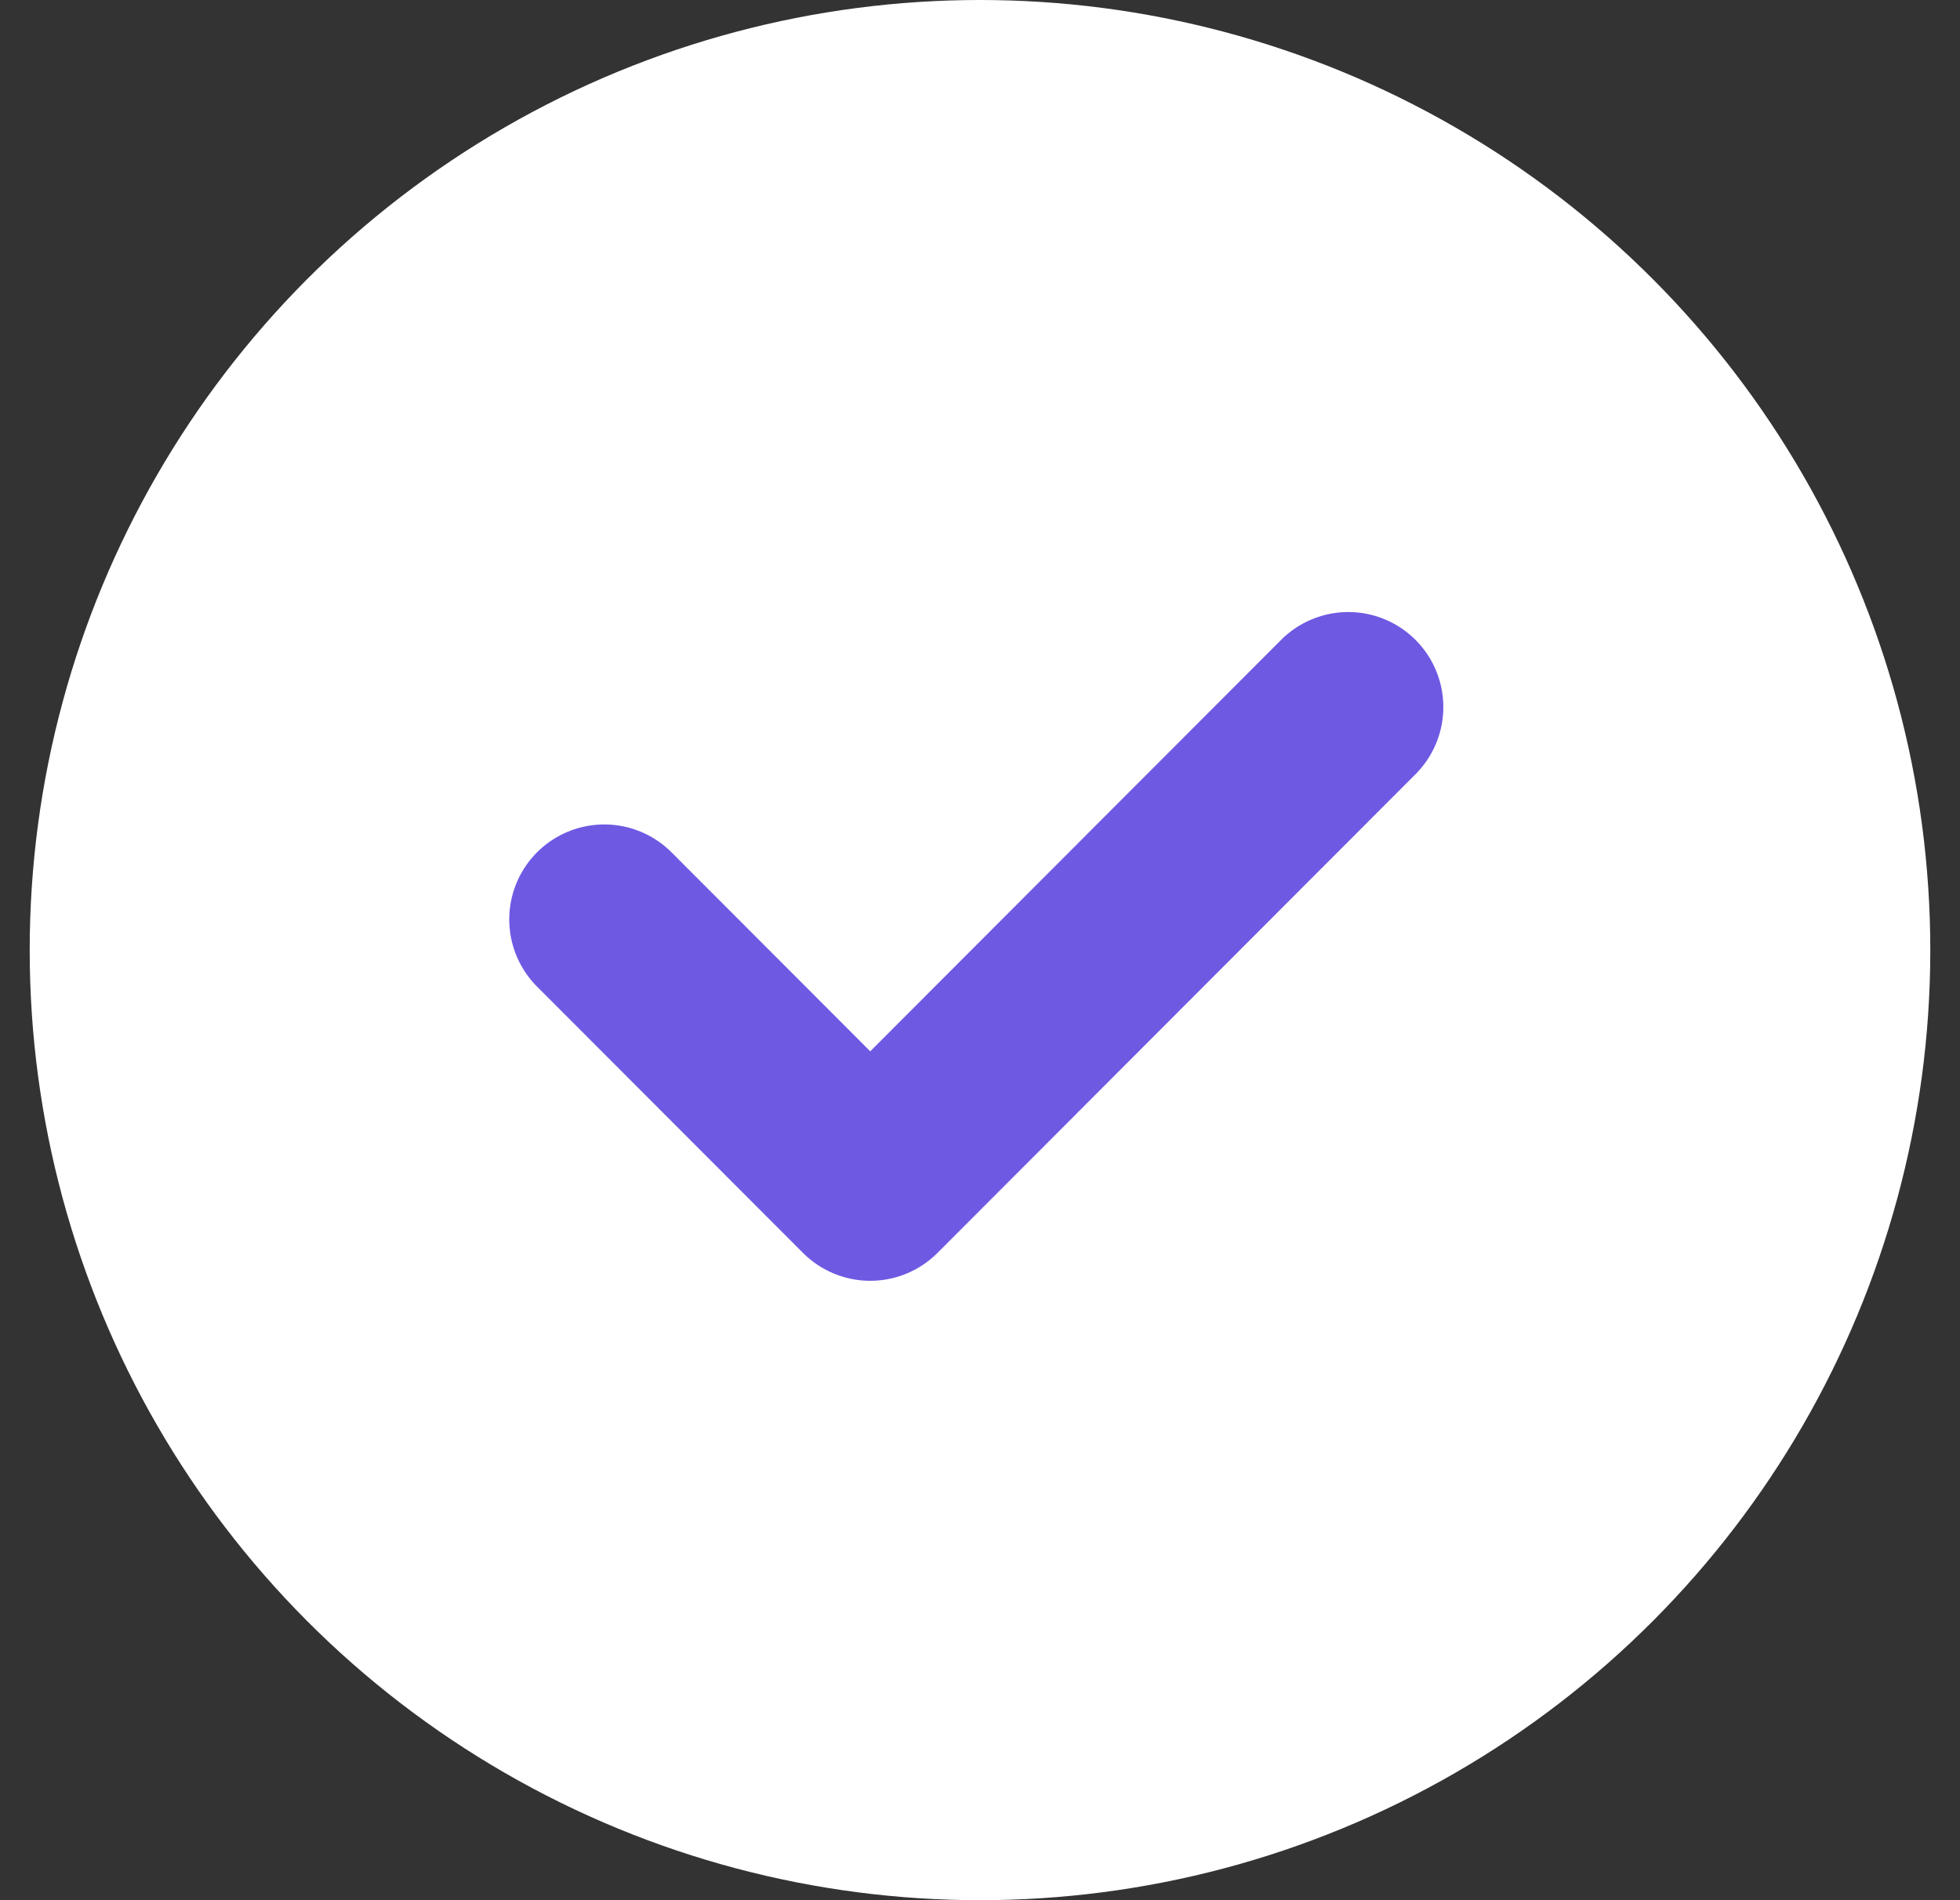
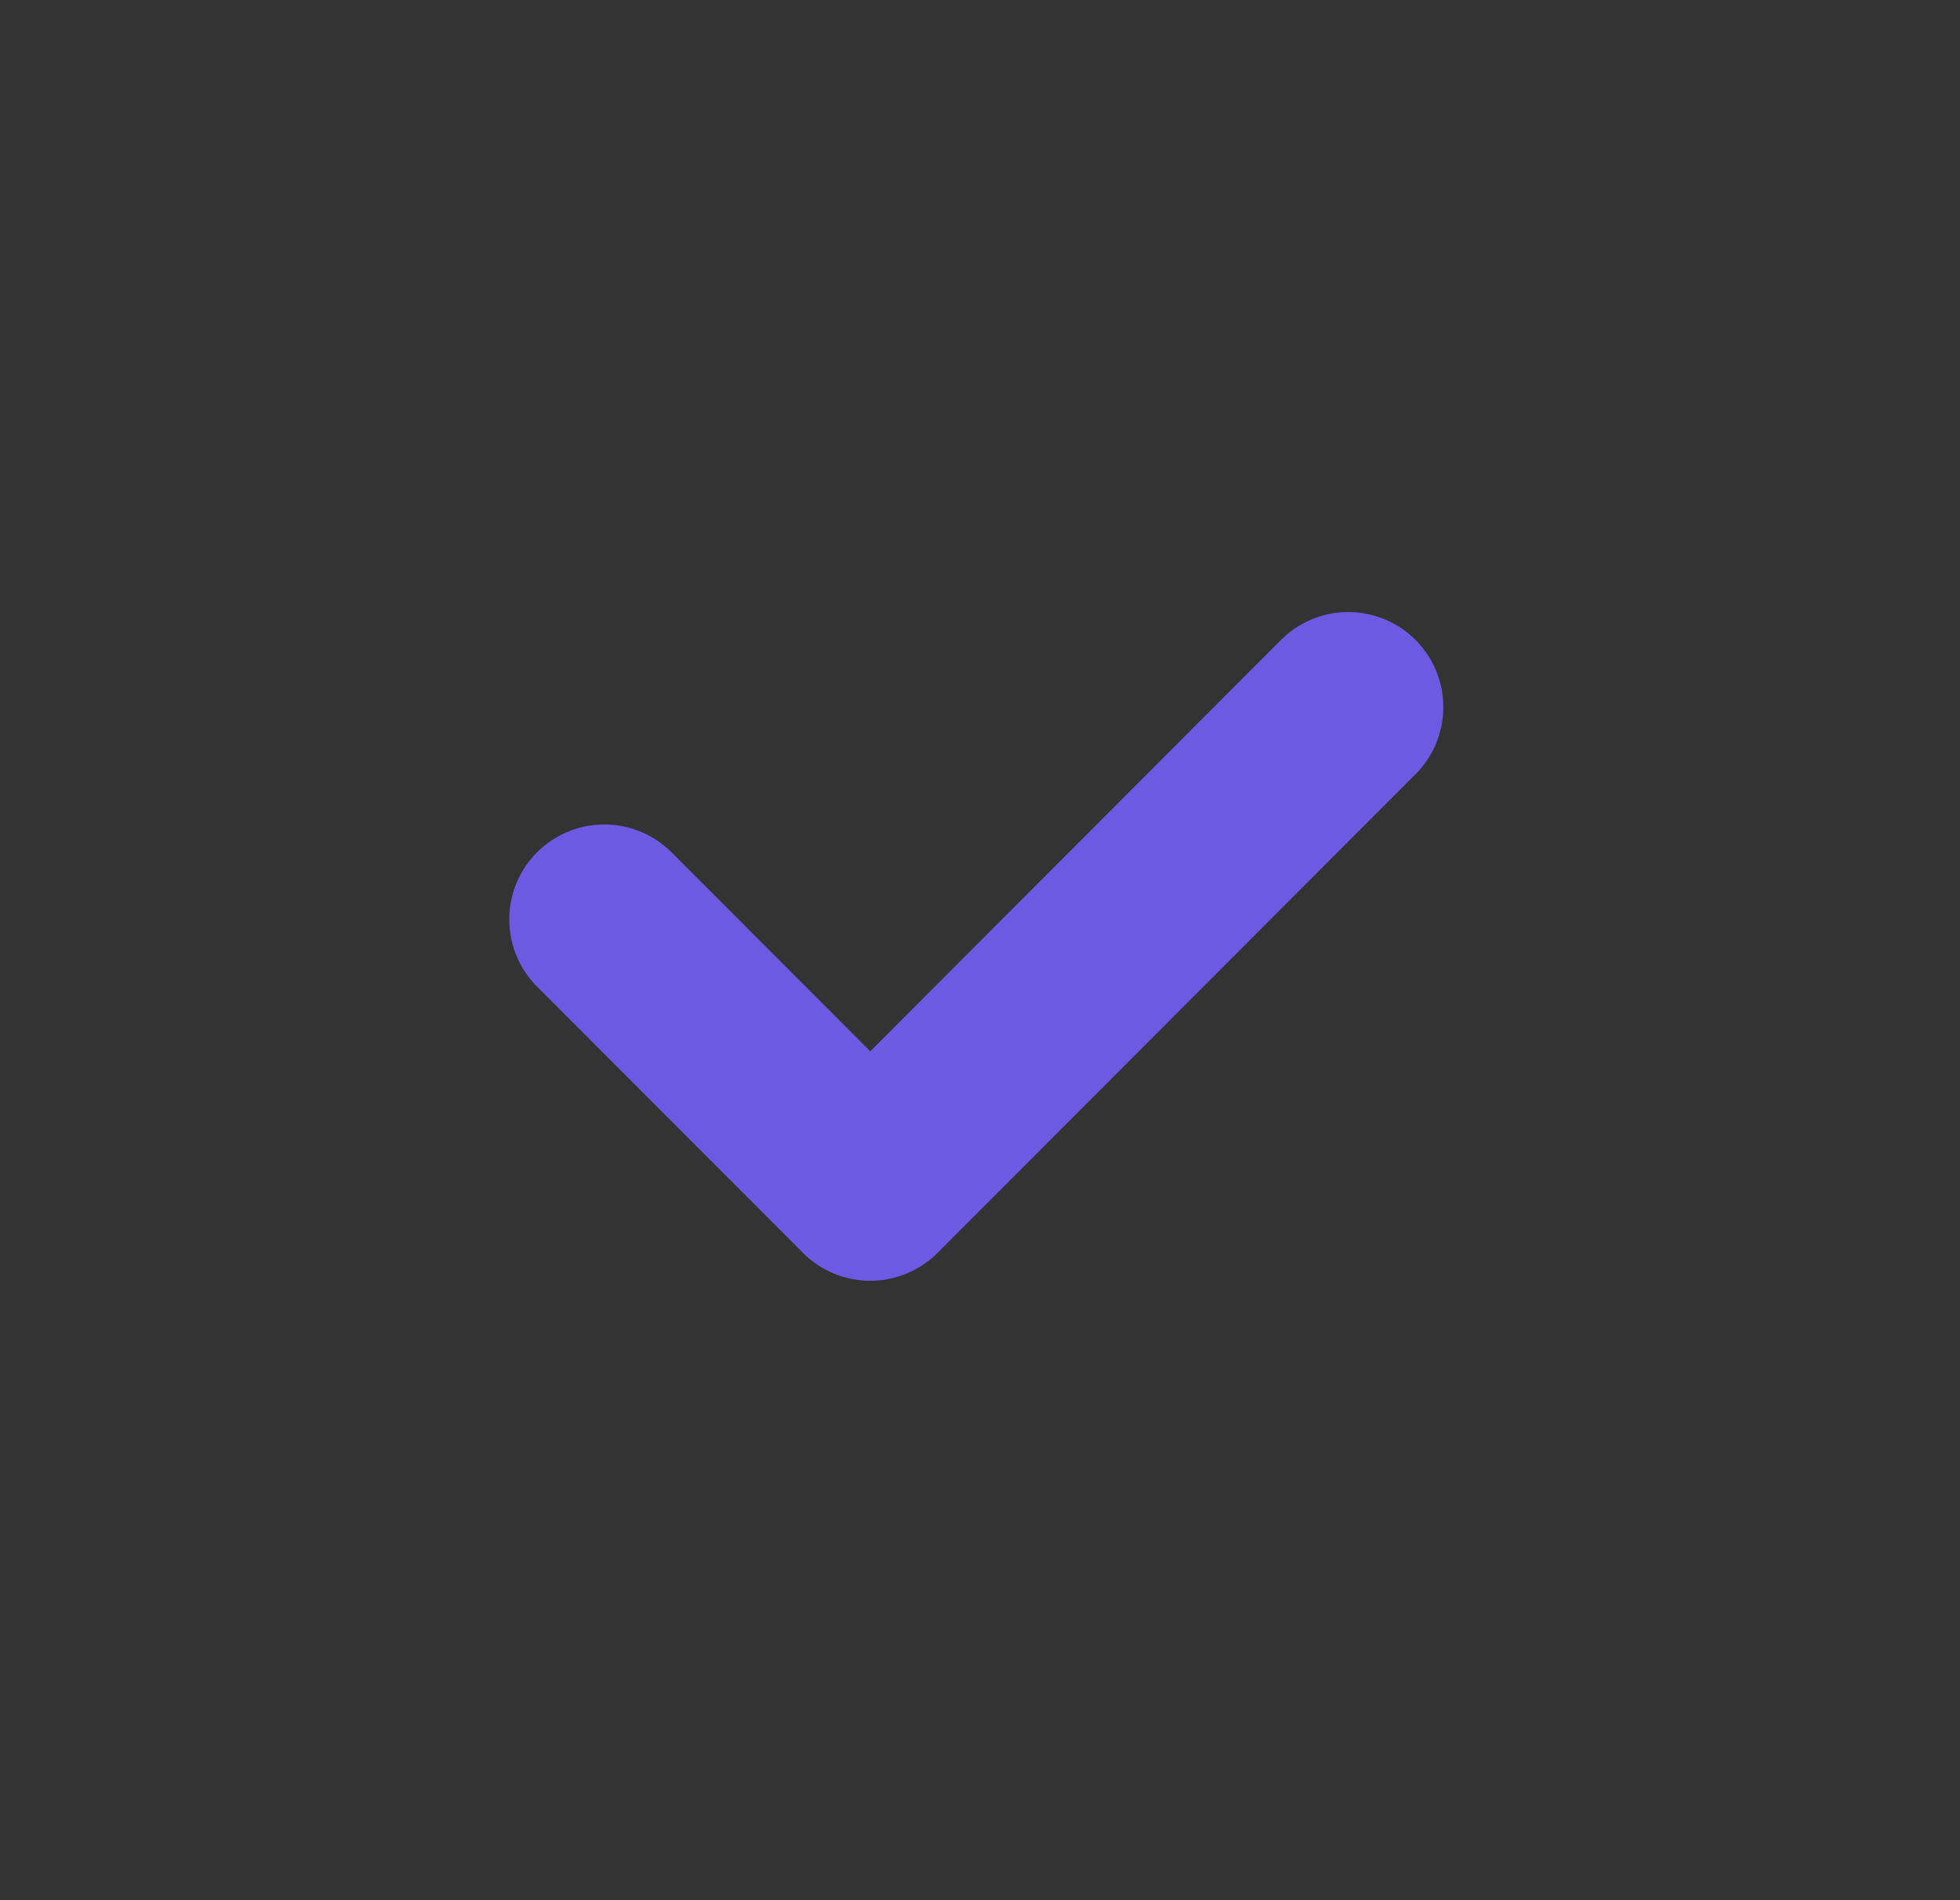
<svg xmlns="http://www.w3.org/2000/svg" width="33" height="32" viewBox="0 0 33 32" fill="none">
  <rect x="0" y="0" width="33" height="32" fill="#333333" stroke="none" />
-   <circle cx="16.5" cy="16" r="16" fill="white" />
  <path d="M10.174 15.484L14.652 19.969L22.701 11.907" stroke="#6E59E3" stroke-width="3.2" stroke-linecap="round" stroke-linejoin="round" />
</svg>